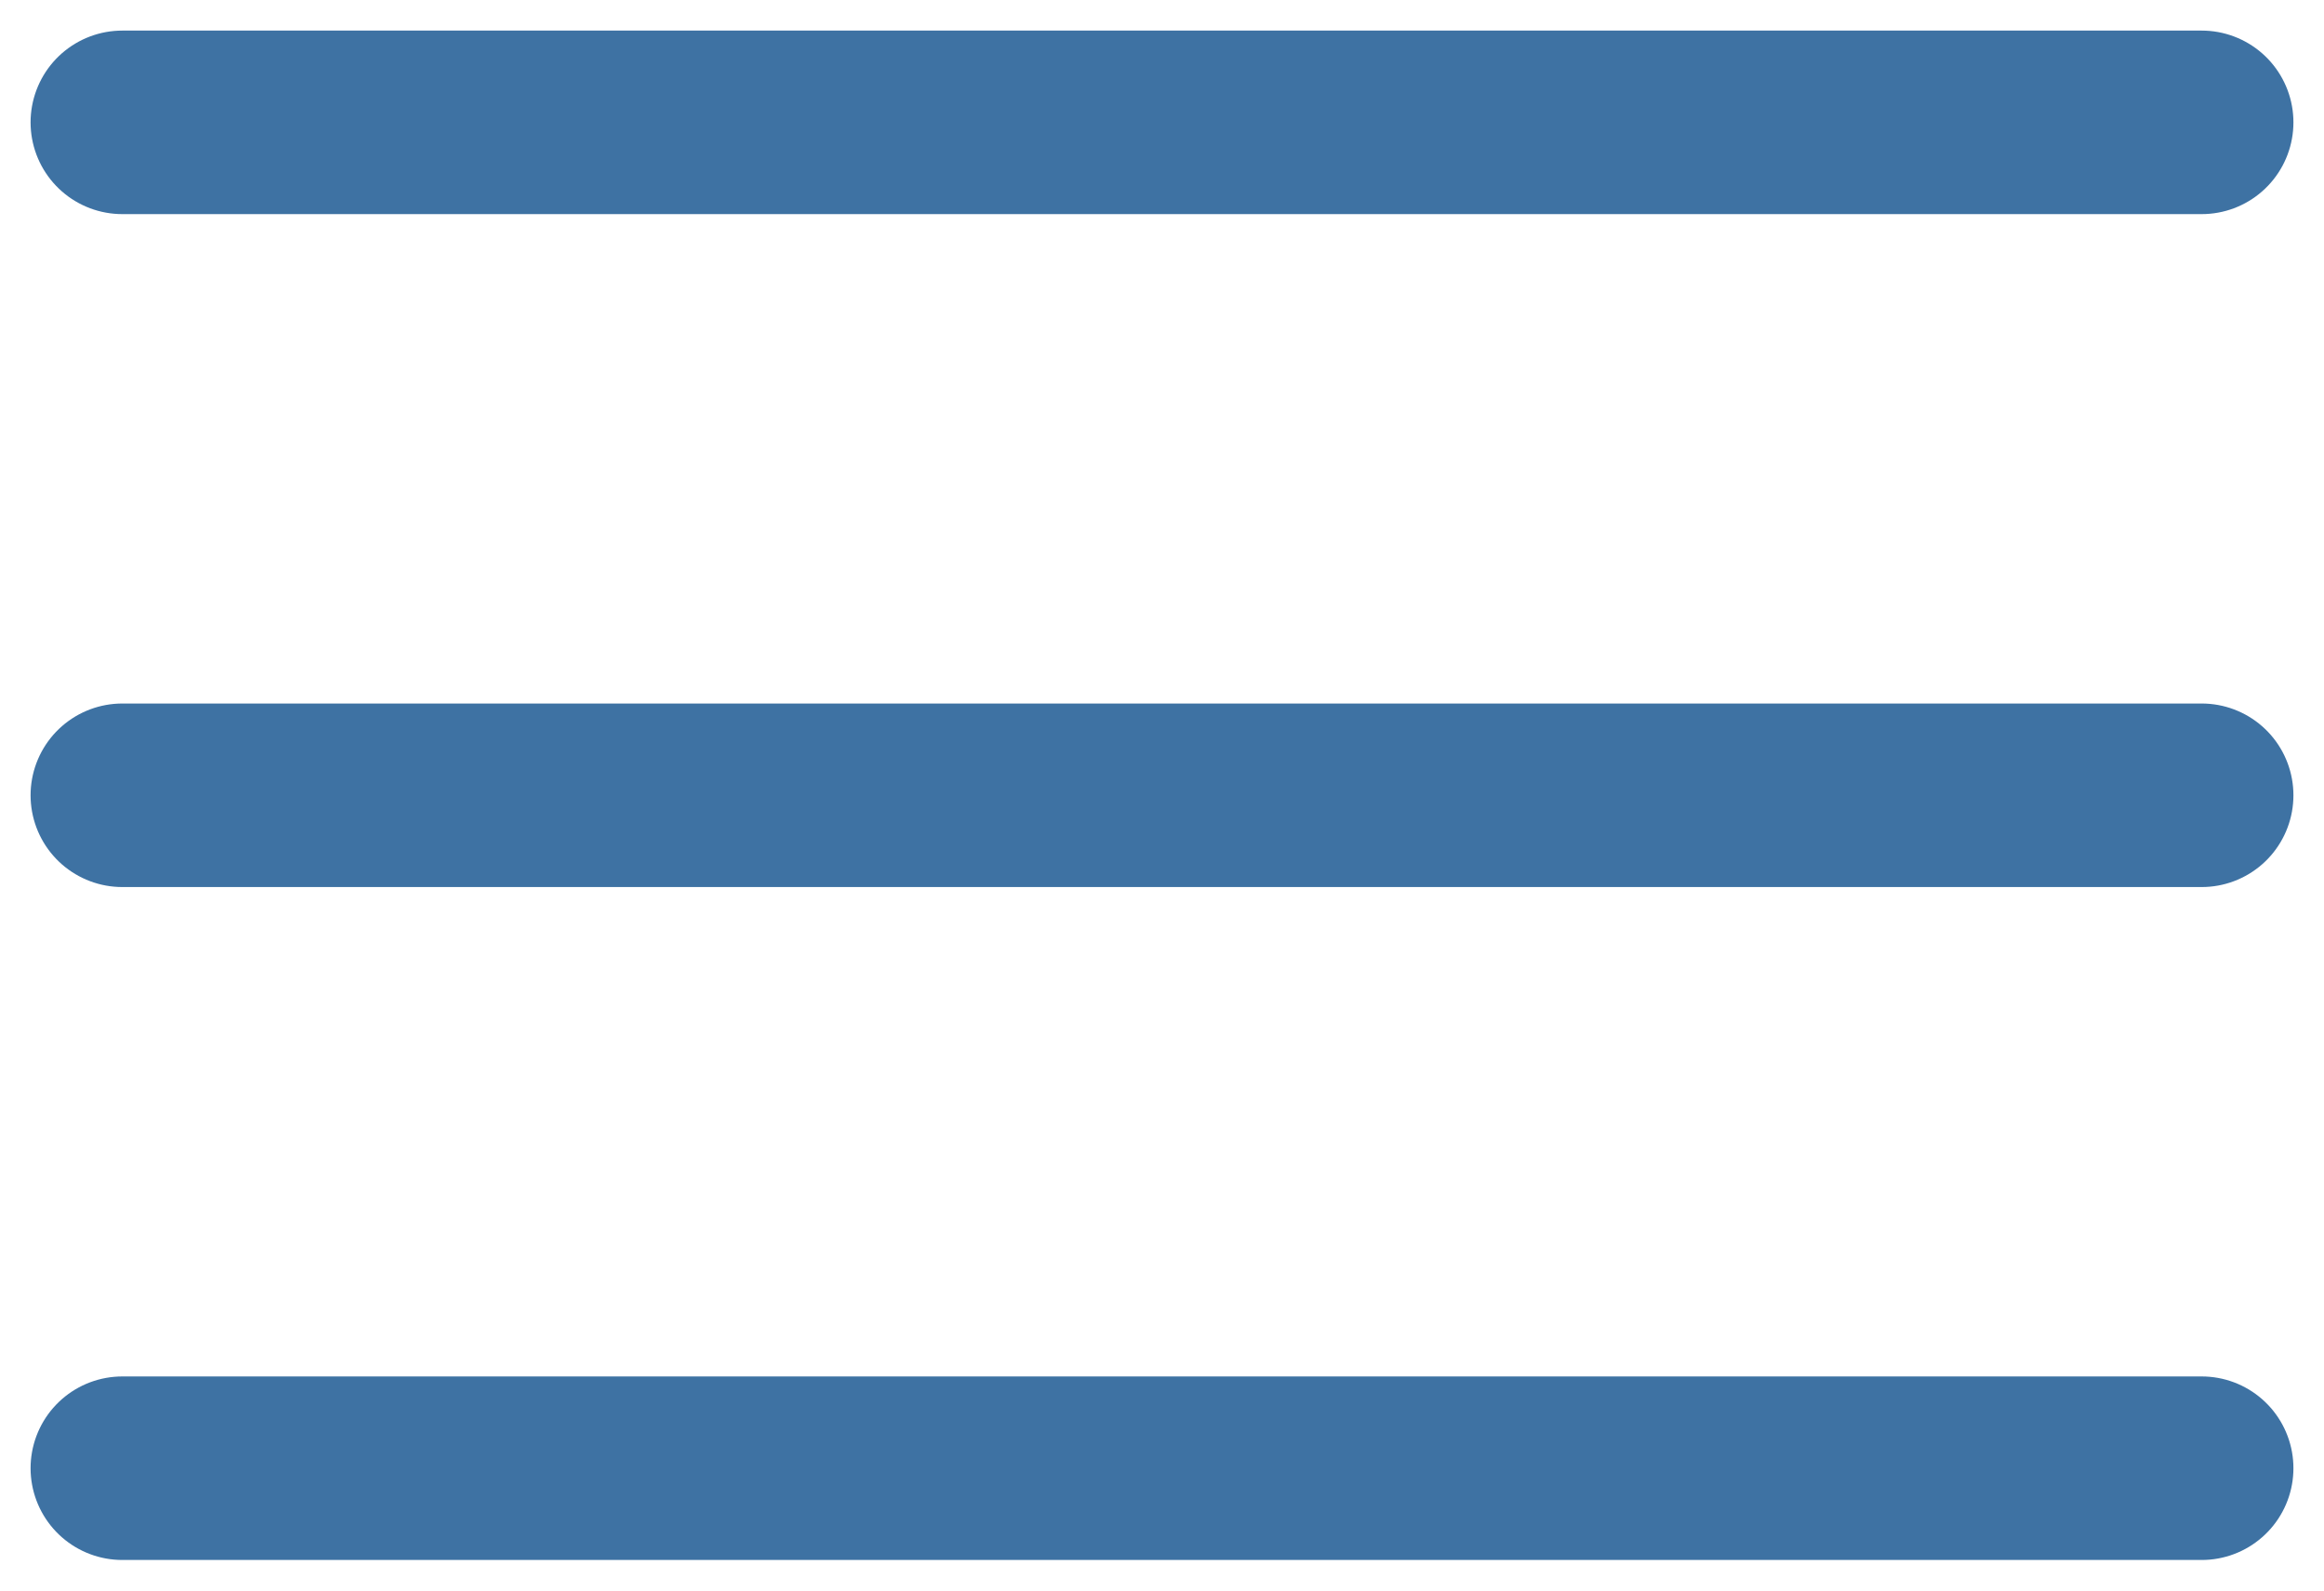
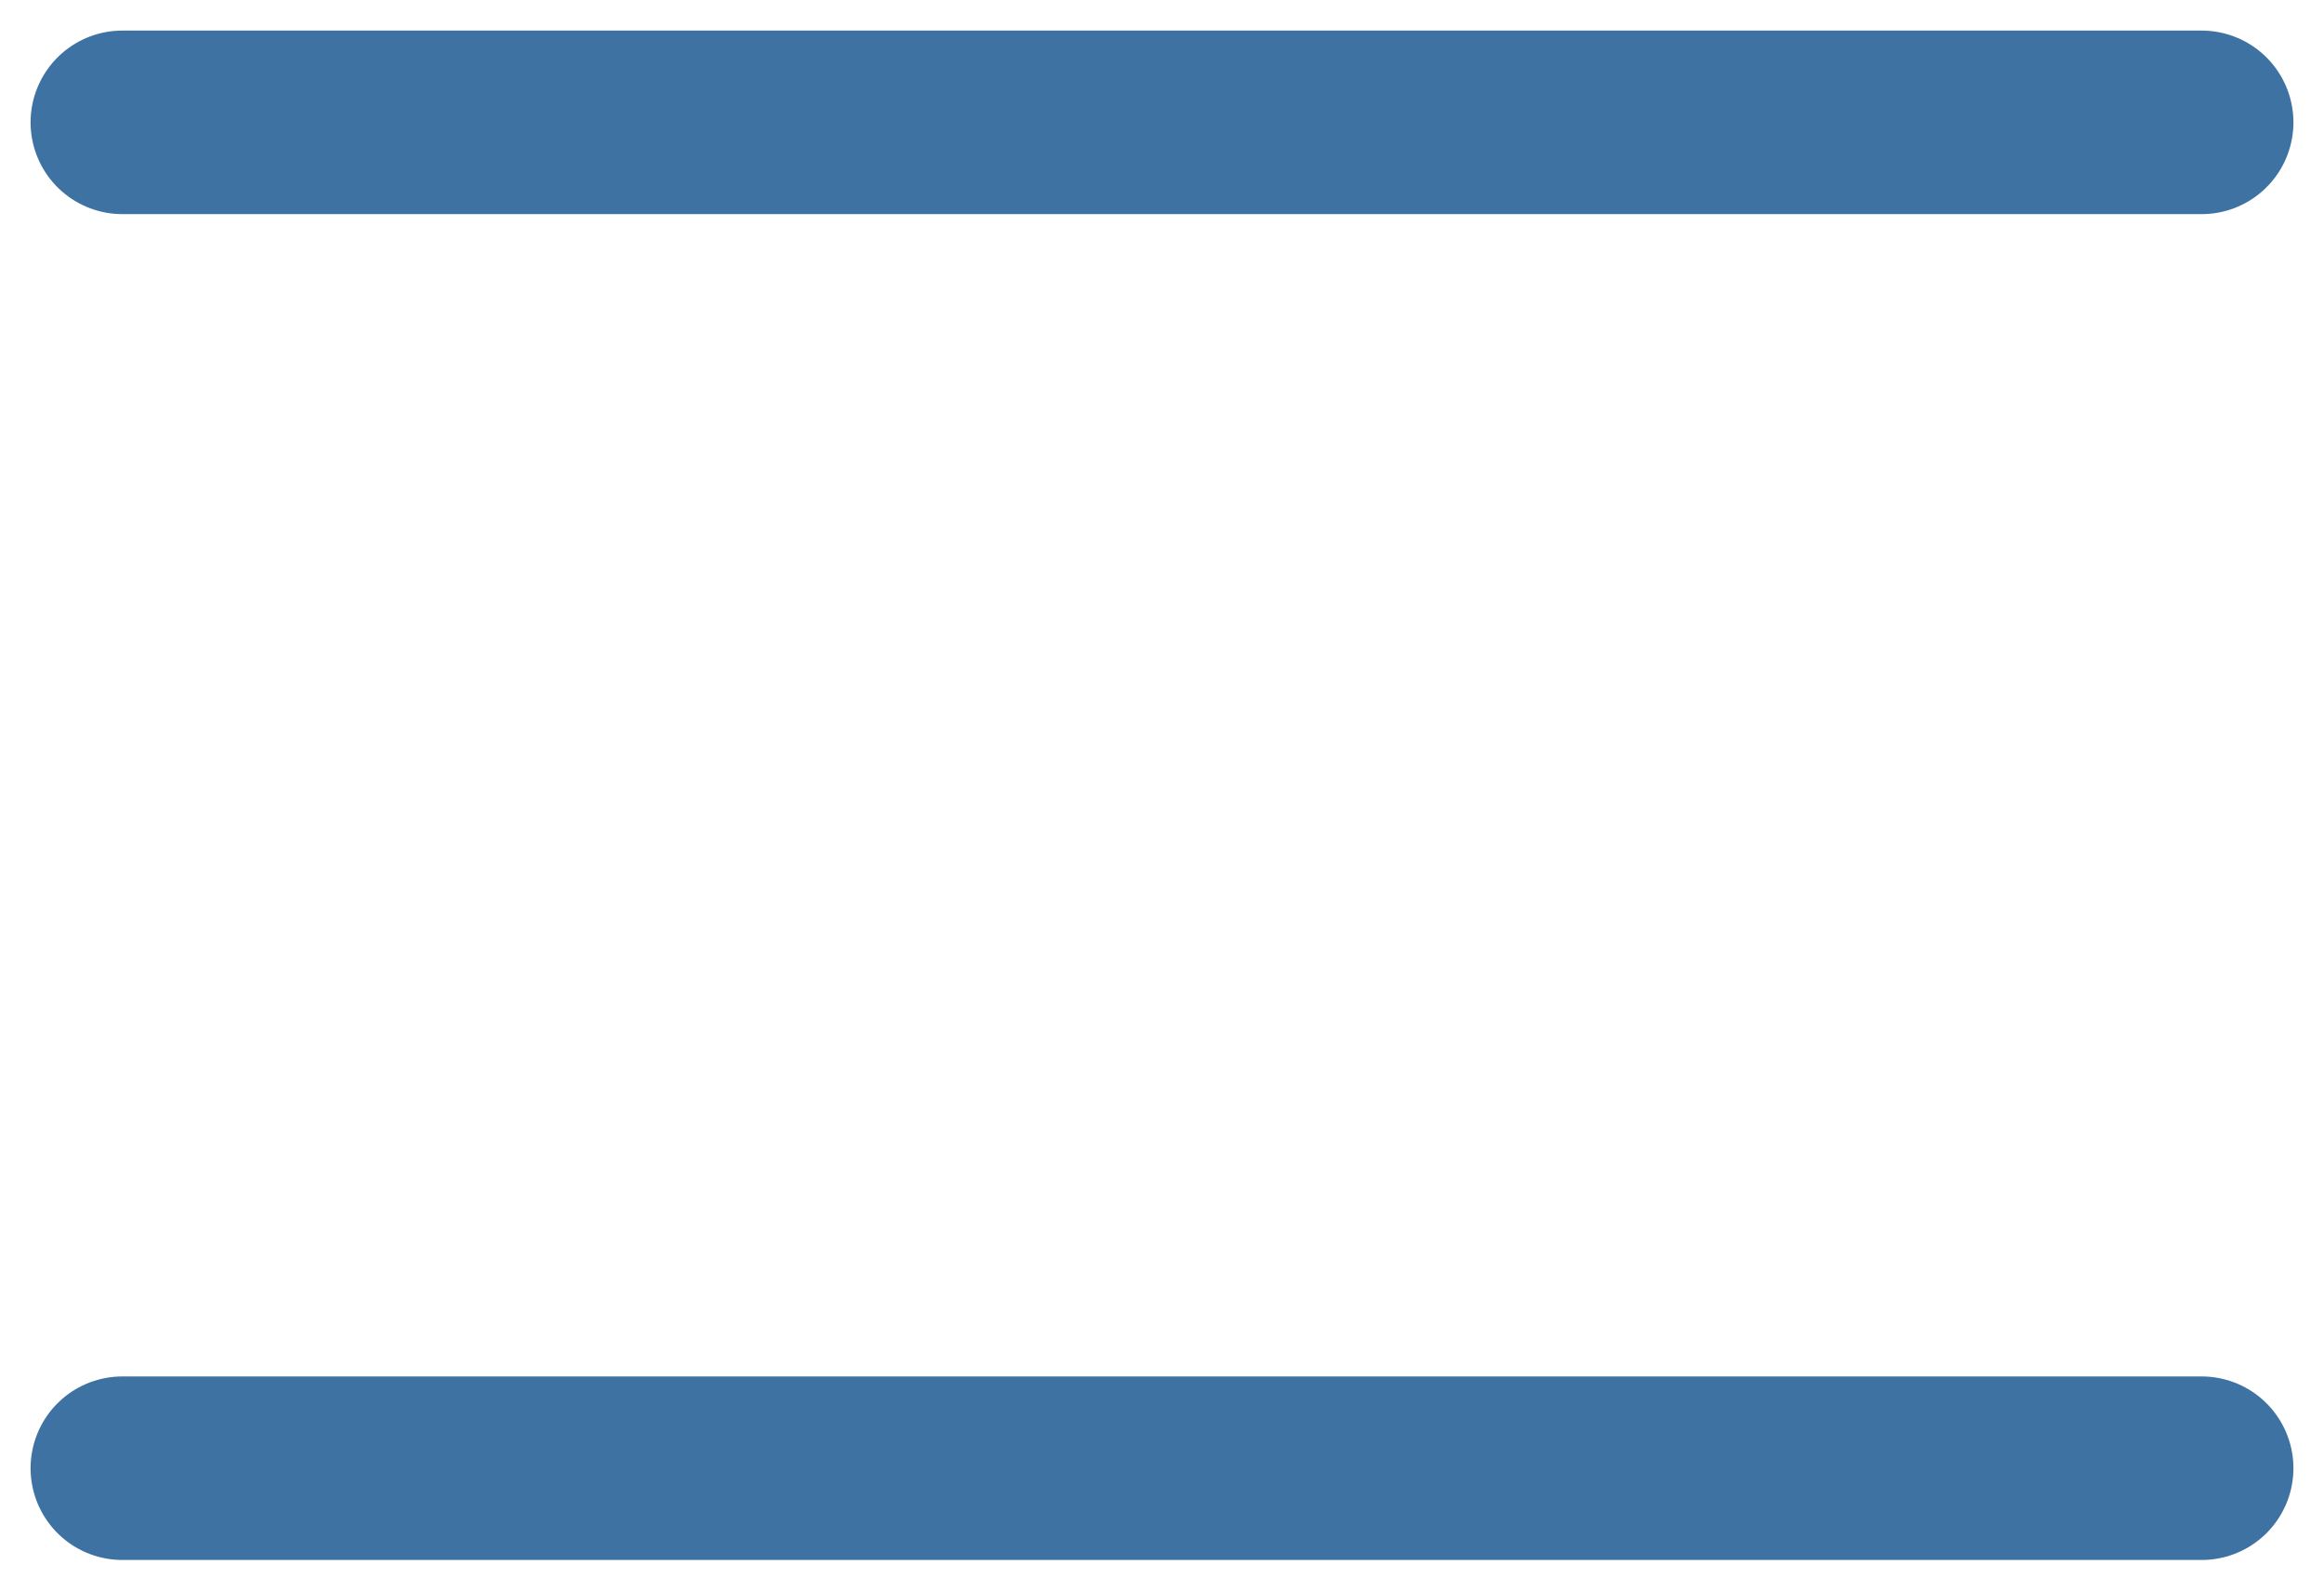
<svg xmlns="http://www.w3.org/2000/svg" width="38" height="26" viewBox="0 0 38 26" fill="none">
-   <path d="M2 2H36M2 13H36M2 24H36" stroke="#3E72A3" stroke-width="3" stroke-linecap="round" stroke-linejoin="round" />
+   <path d="M2 2H36M2 13M2 24H36" stroke="#3E72A3" stroke-width="3" stroke-linecap="round" stroke-linejoin="round" />
</svg>